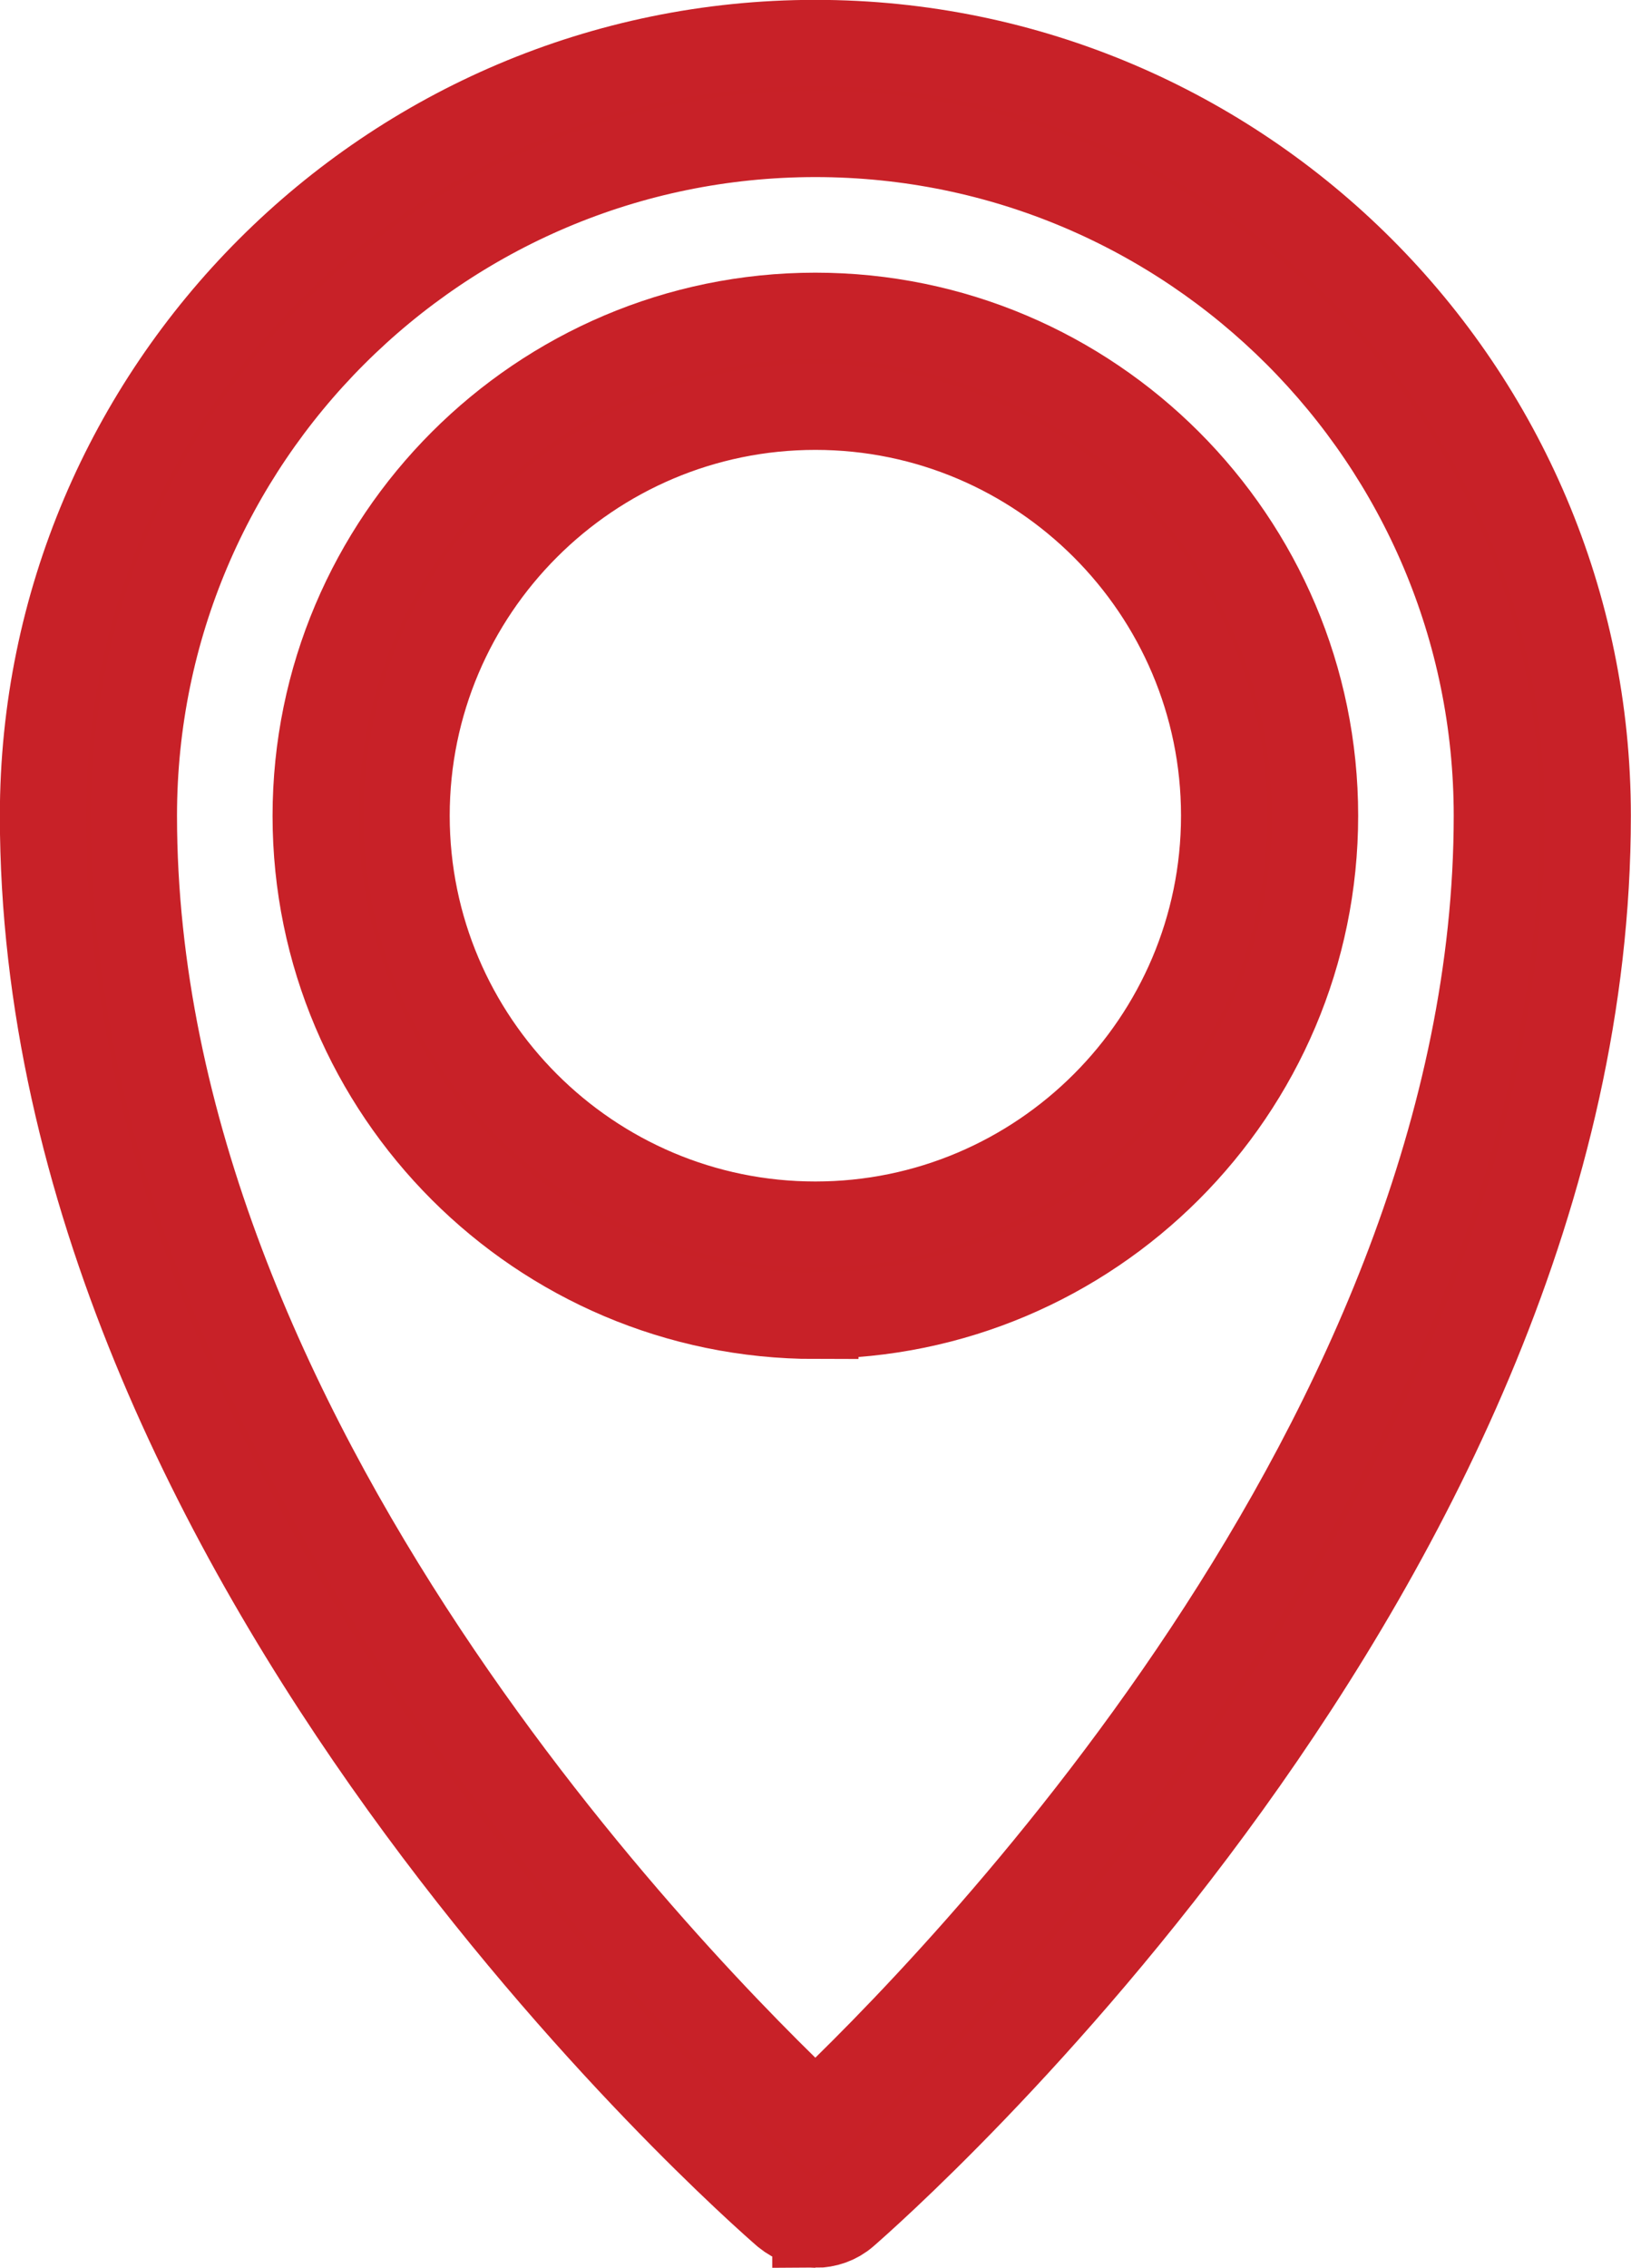
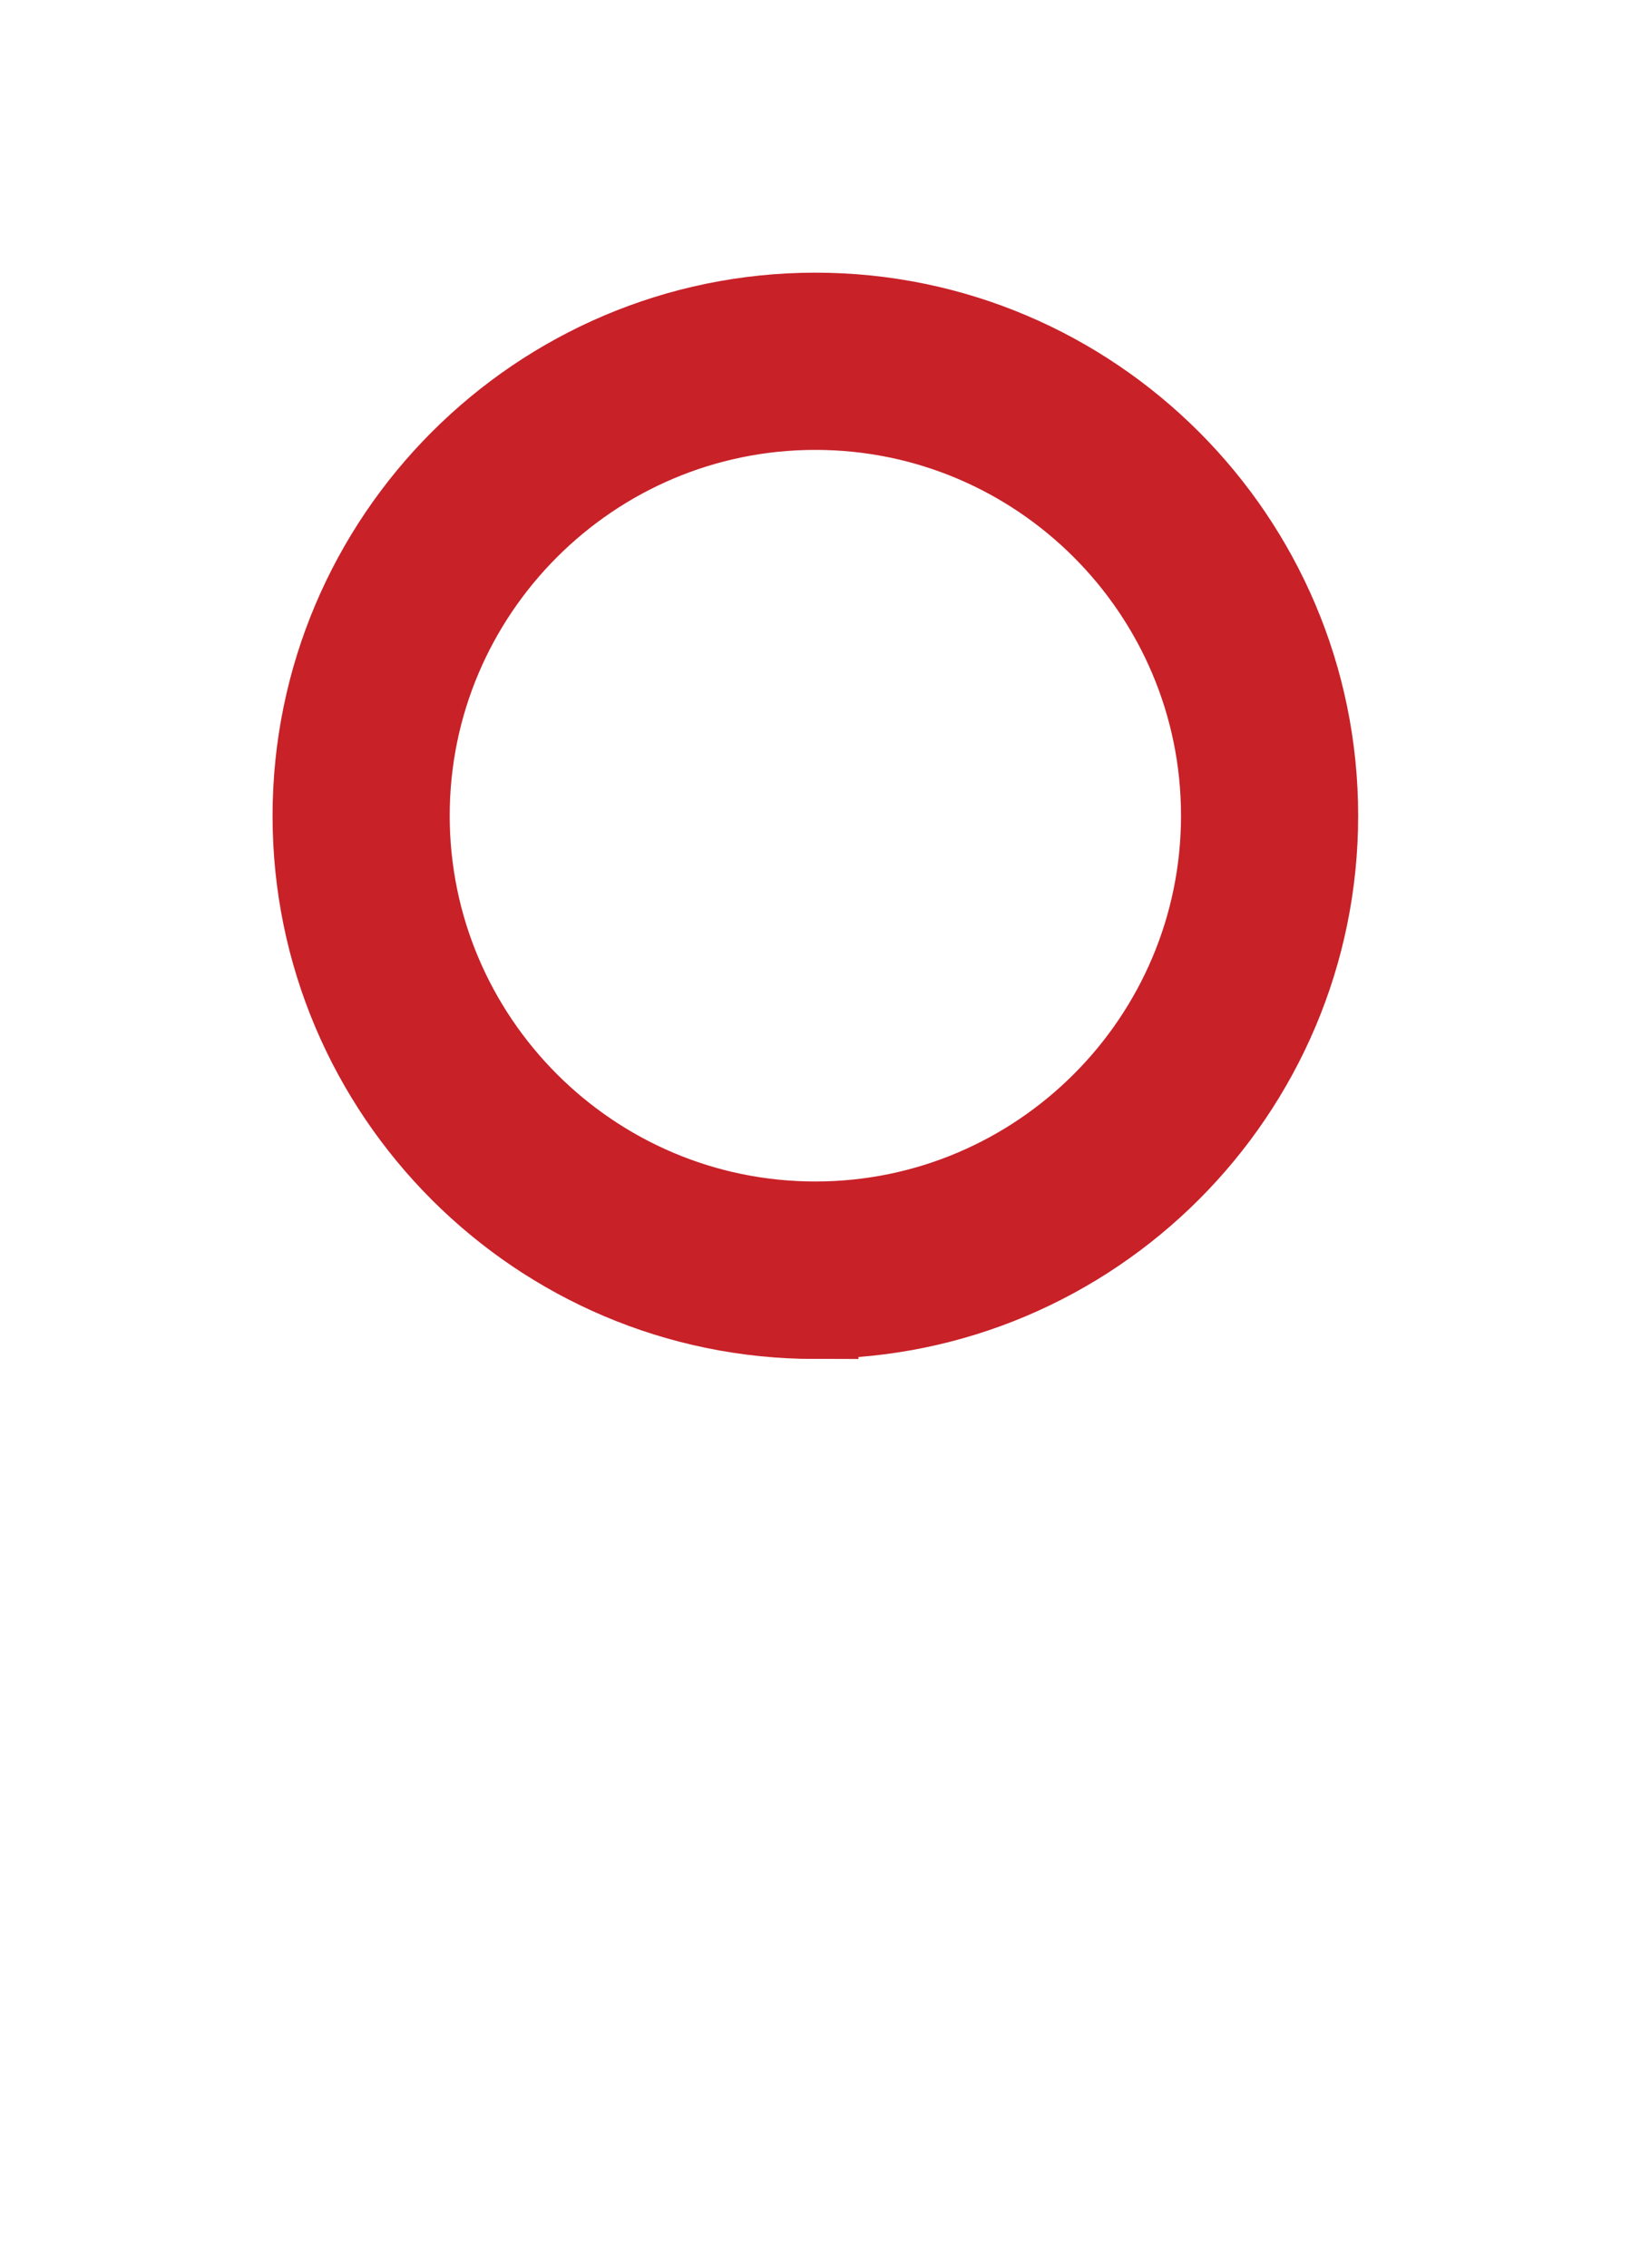
<svg xmlns="http://www.w3.org/2000/svg" id="Layer_2" data-name="Layer 2" viewBox="0 0 59.57 82.8">
  <defs>
    <style>
      .cls-1 {
        fill: #c82127;
        stroke: #c82128;
        stroke-miterlimit: 10;
        stroke-width: 3.15px;
      }
    </style>
  </defs>
  <g id="Layer_1-2" data-name="Layer 1">
    <g>
-       <path class="cls-1" d="M29.78,81.22c-.38,0-.77-.14-1.09-.4-1.11-.96-27.12-23.76-27.12-51.04C1.57,14.23,14.23,1.57,29.78,1.57s28.21,12.65,28.21,28.21c0,27.27-26.02,50.08-27.12,51.04-.31.27-.7.4-1.09.4ZM29.78,4.89c-13.73,0-24.89,11.16-24.89,24.89,0,22.71,19.97,42.9,24.89,47.53,4.92-4.64,24.89-24.85,24.89-47.53,0-13.73-11.16-24.89-24.89-24.89Z" />
      <path class="cls-1" d="M29.78,48.04c-10.06,0-18.25-8.19-18.25-18.25S19.72,11.53,29.78,11.53s18.25,8.19,18.25,18.25-8.19,18.25-18.25,18.25ZM29.78,14.85c-8.23,0-14.93,6.7-14.93,14.93s6.7,14.93,14.93,14.93,14.93-6.7,14.93-14.93-6.7-14.93-14.93-14.93Z" />
    </g>
  </g>
</svg>